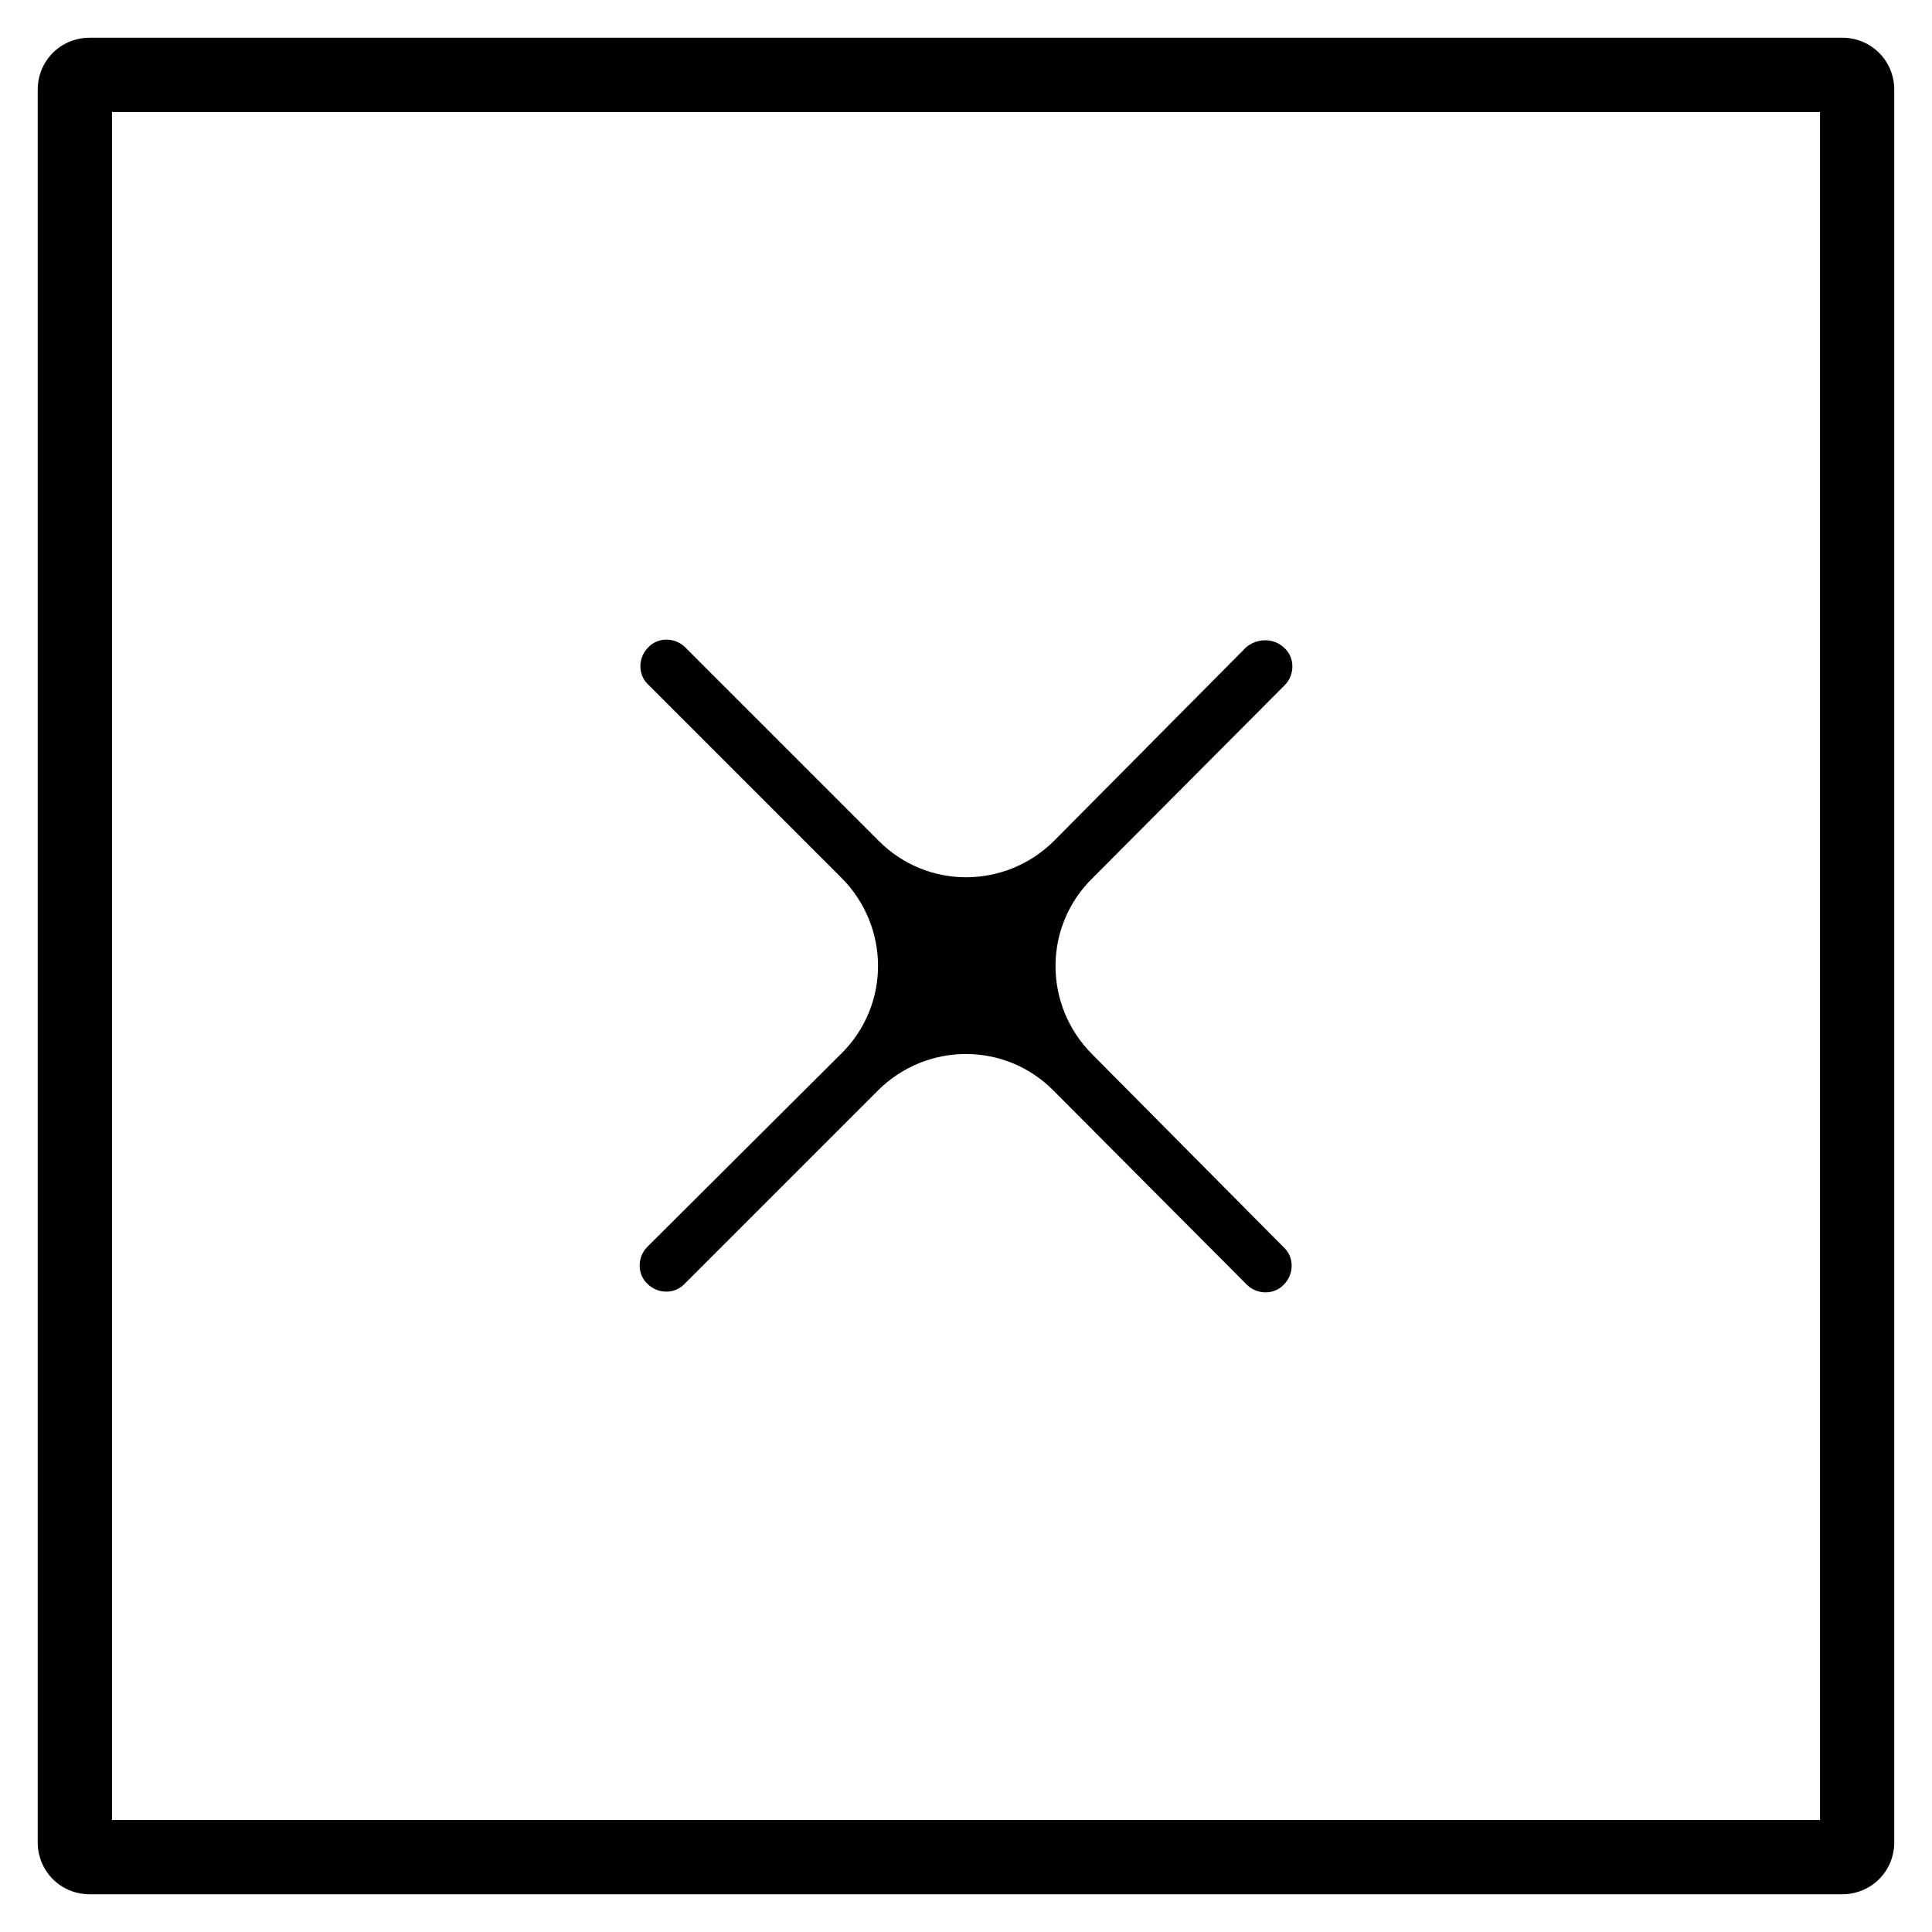
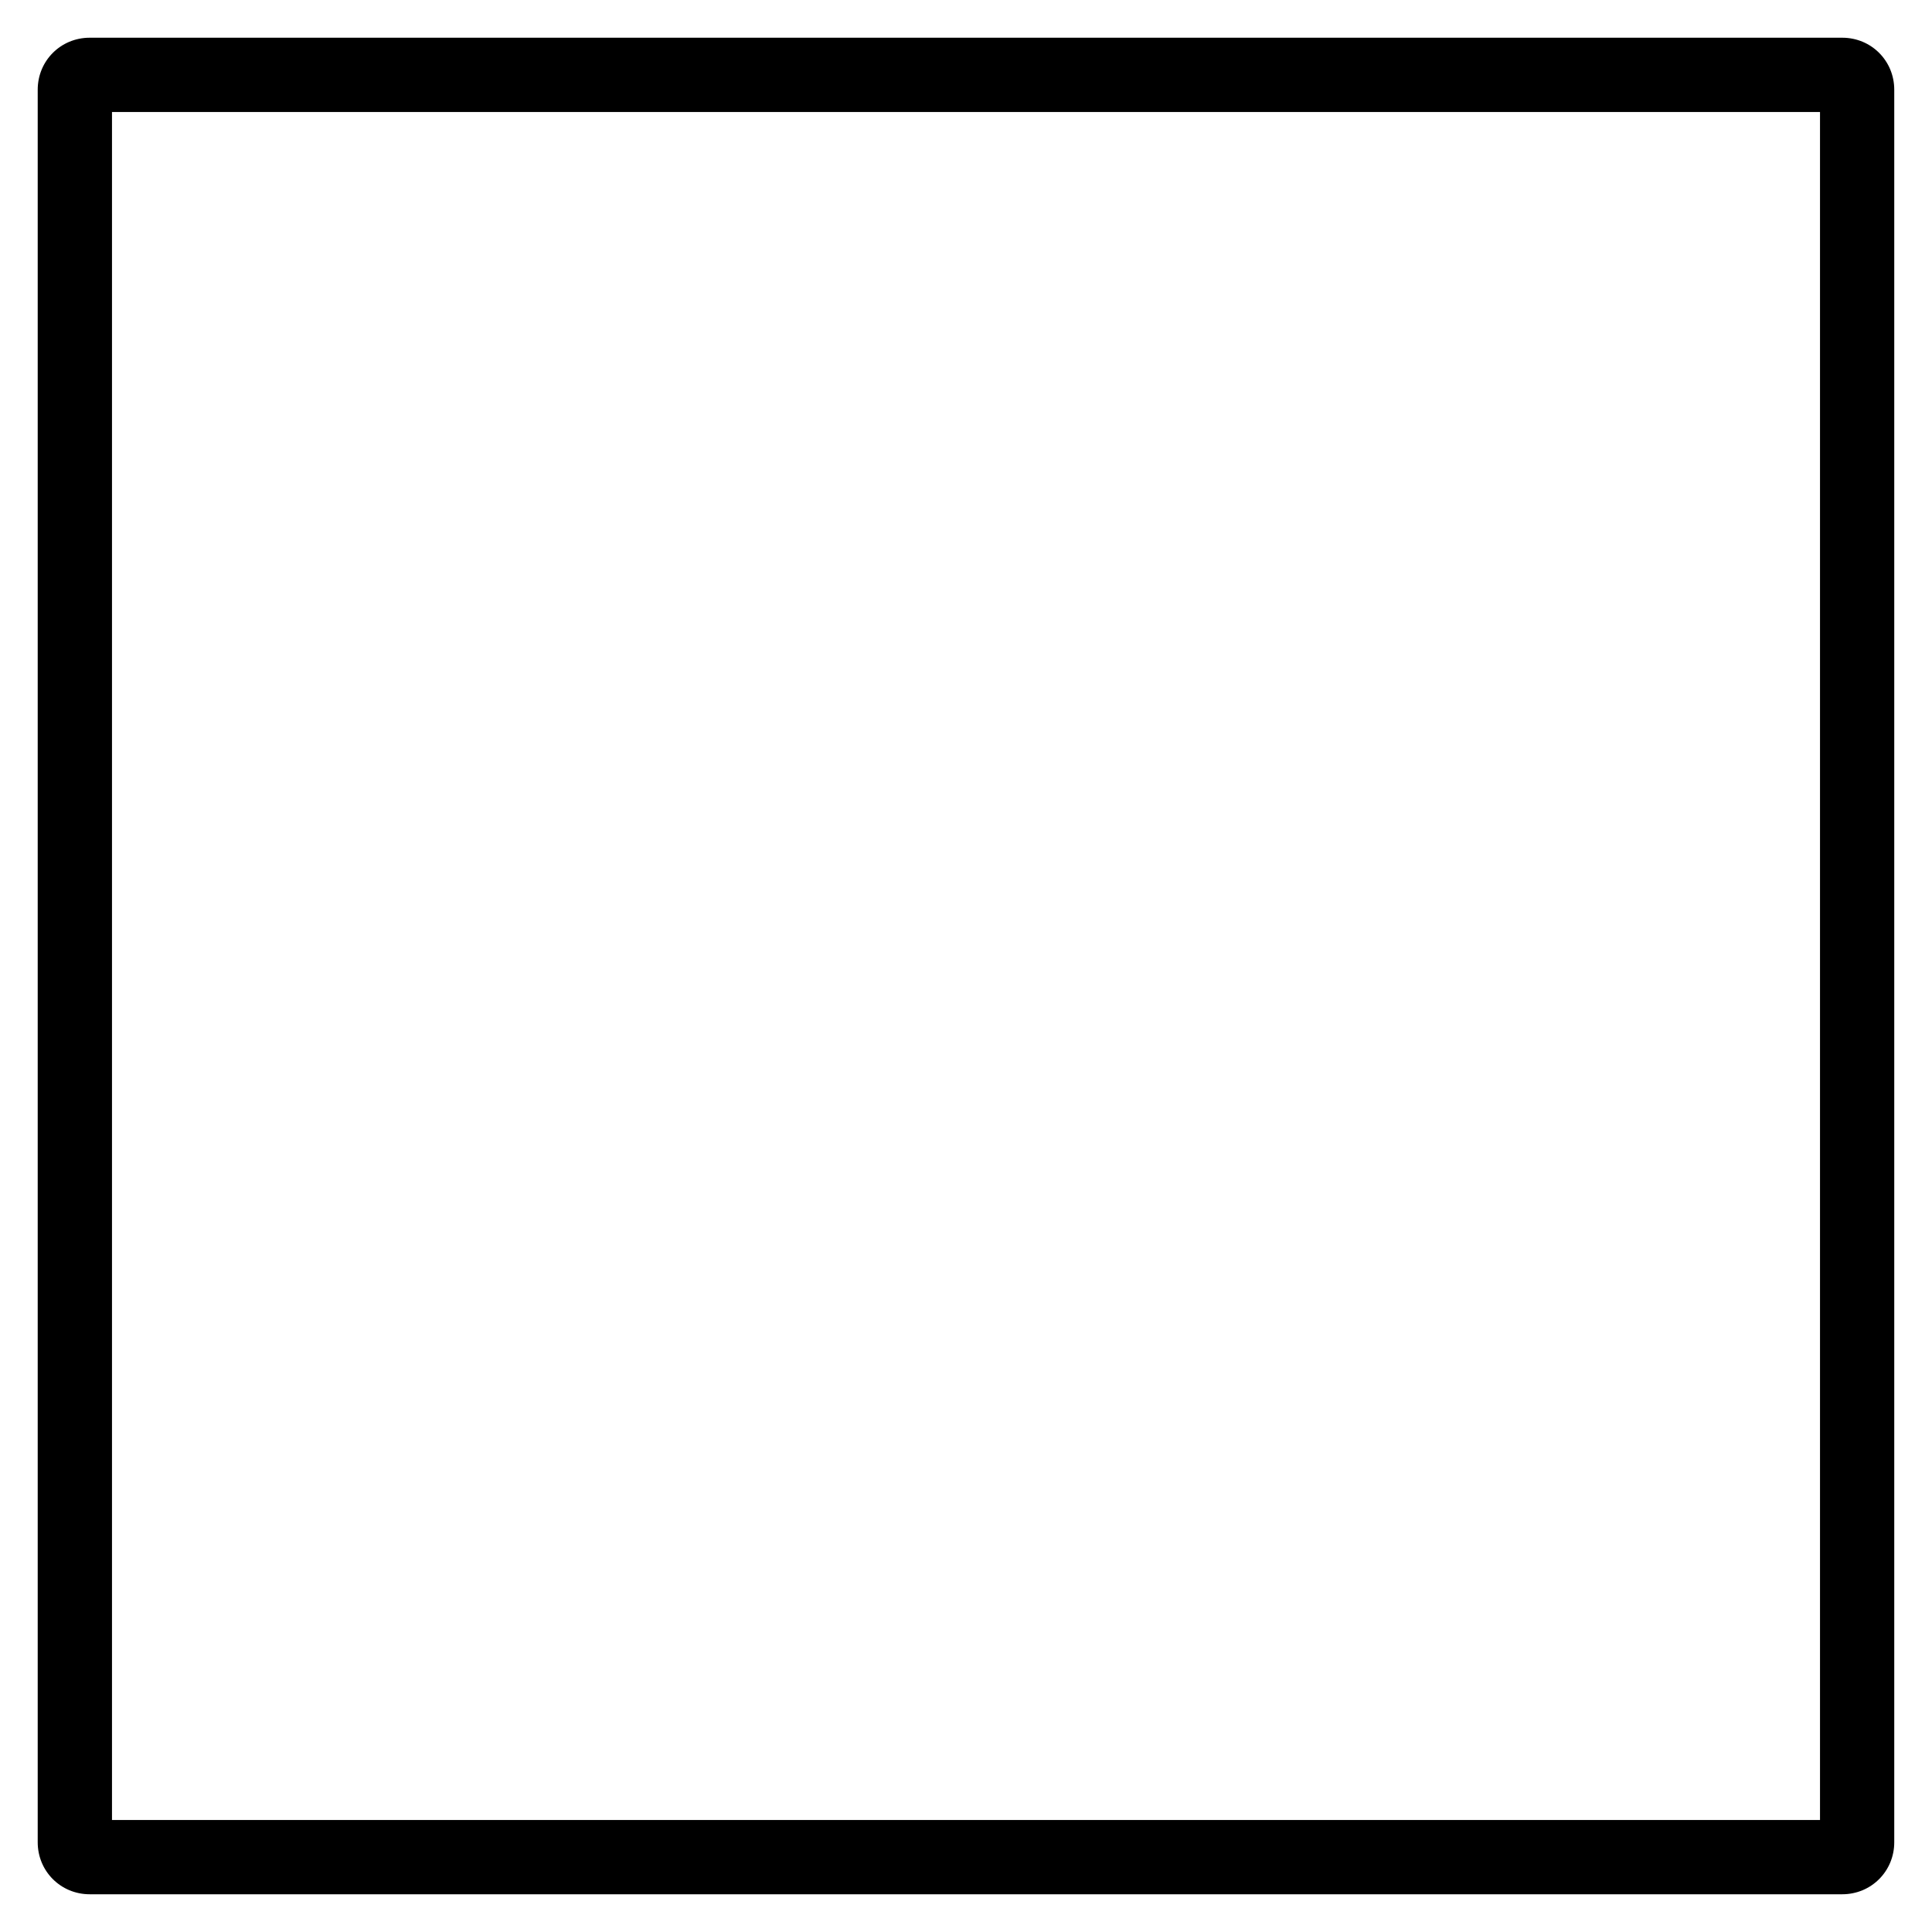
<svg xmlns="http://www.w3.org/2000/svg" fill="#000000" width="800px" height="800px" version="1.1" viewBox="144 144 512 512">
  <g>
    <path d="m632.22 646h-464.45c-7.676 0-13.777-6.102-13.777-13.777v-464.45c0-7.676 6.102-13.777 13.777-13.777h464.45c7.676 0 13.777 6.102 13.777 13.777v464.45c0 7.676-6.102 13.777-13.777 13.777zm-458.54-19.68h452.64v-452.64h-452.64z" />
-     <path d="m484.43 325.61c2.754-2.754 2.754-7.281 0-9.84-2.754-2.754-7.281-2.754-10.234-0.195l-50.773 51.168c-12.988 12.988-33.852 12.988-46.641 0l-51.168-51.168c-2.754-2.754-7.281-2.754-9.84 0-2.754 2.754-2.754 7.281 0 9.84l51.168 51.168c12.988 12.988 12.988 33.852 0 46.641l-51.363 51.168c-2.754 2.754-2.754 7.281 0 9.84 2.754 2.754 7.281 2.754 9.84 0l51.168-51.168c12.988-12.988 33.852-12.988 46.641 0l51.168 51.363c2.754 2.754 7.281 2.754 9.84 0 2.754-2.754 2.754-7.281 0-9.84l-50.773-51.168c-12.988-12.988-12.988-33.852 0-46.641z" />
  </g>
</svg>